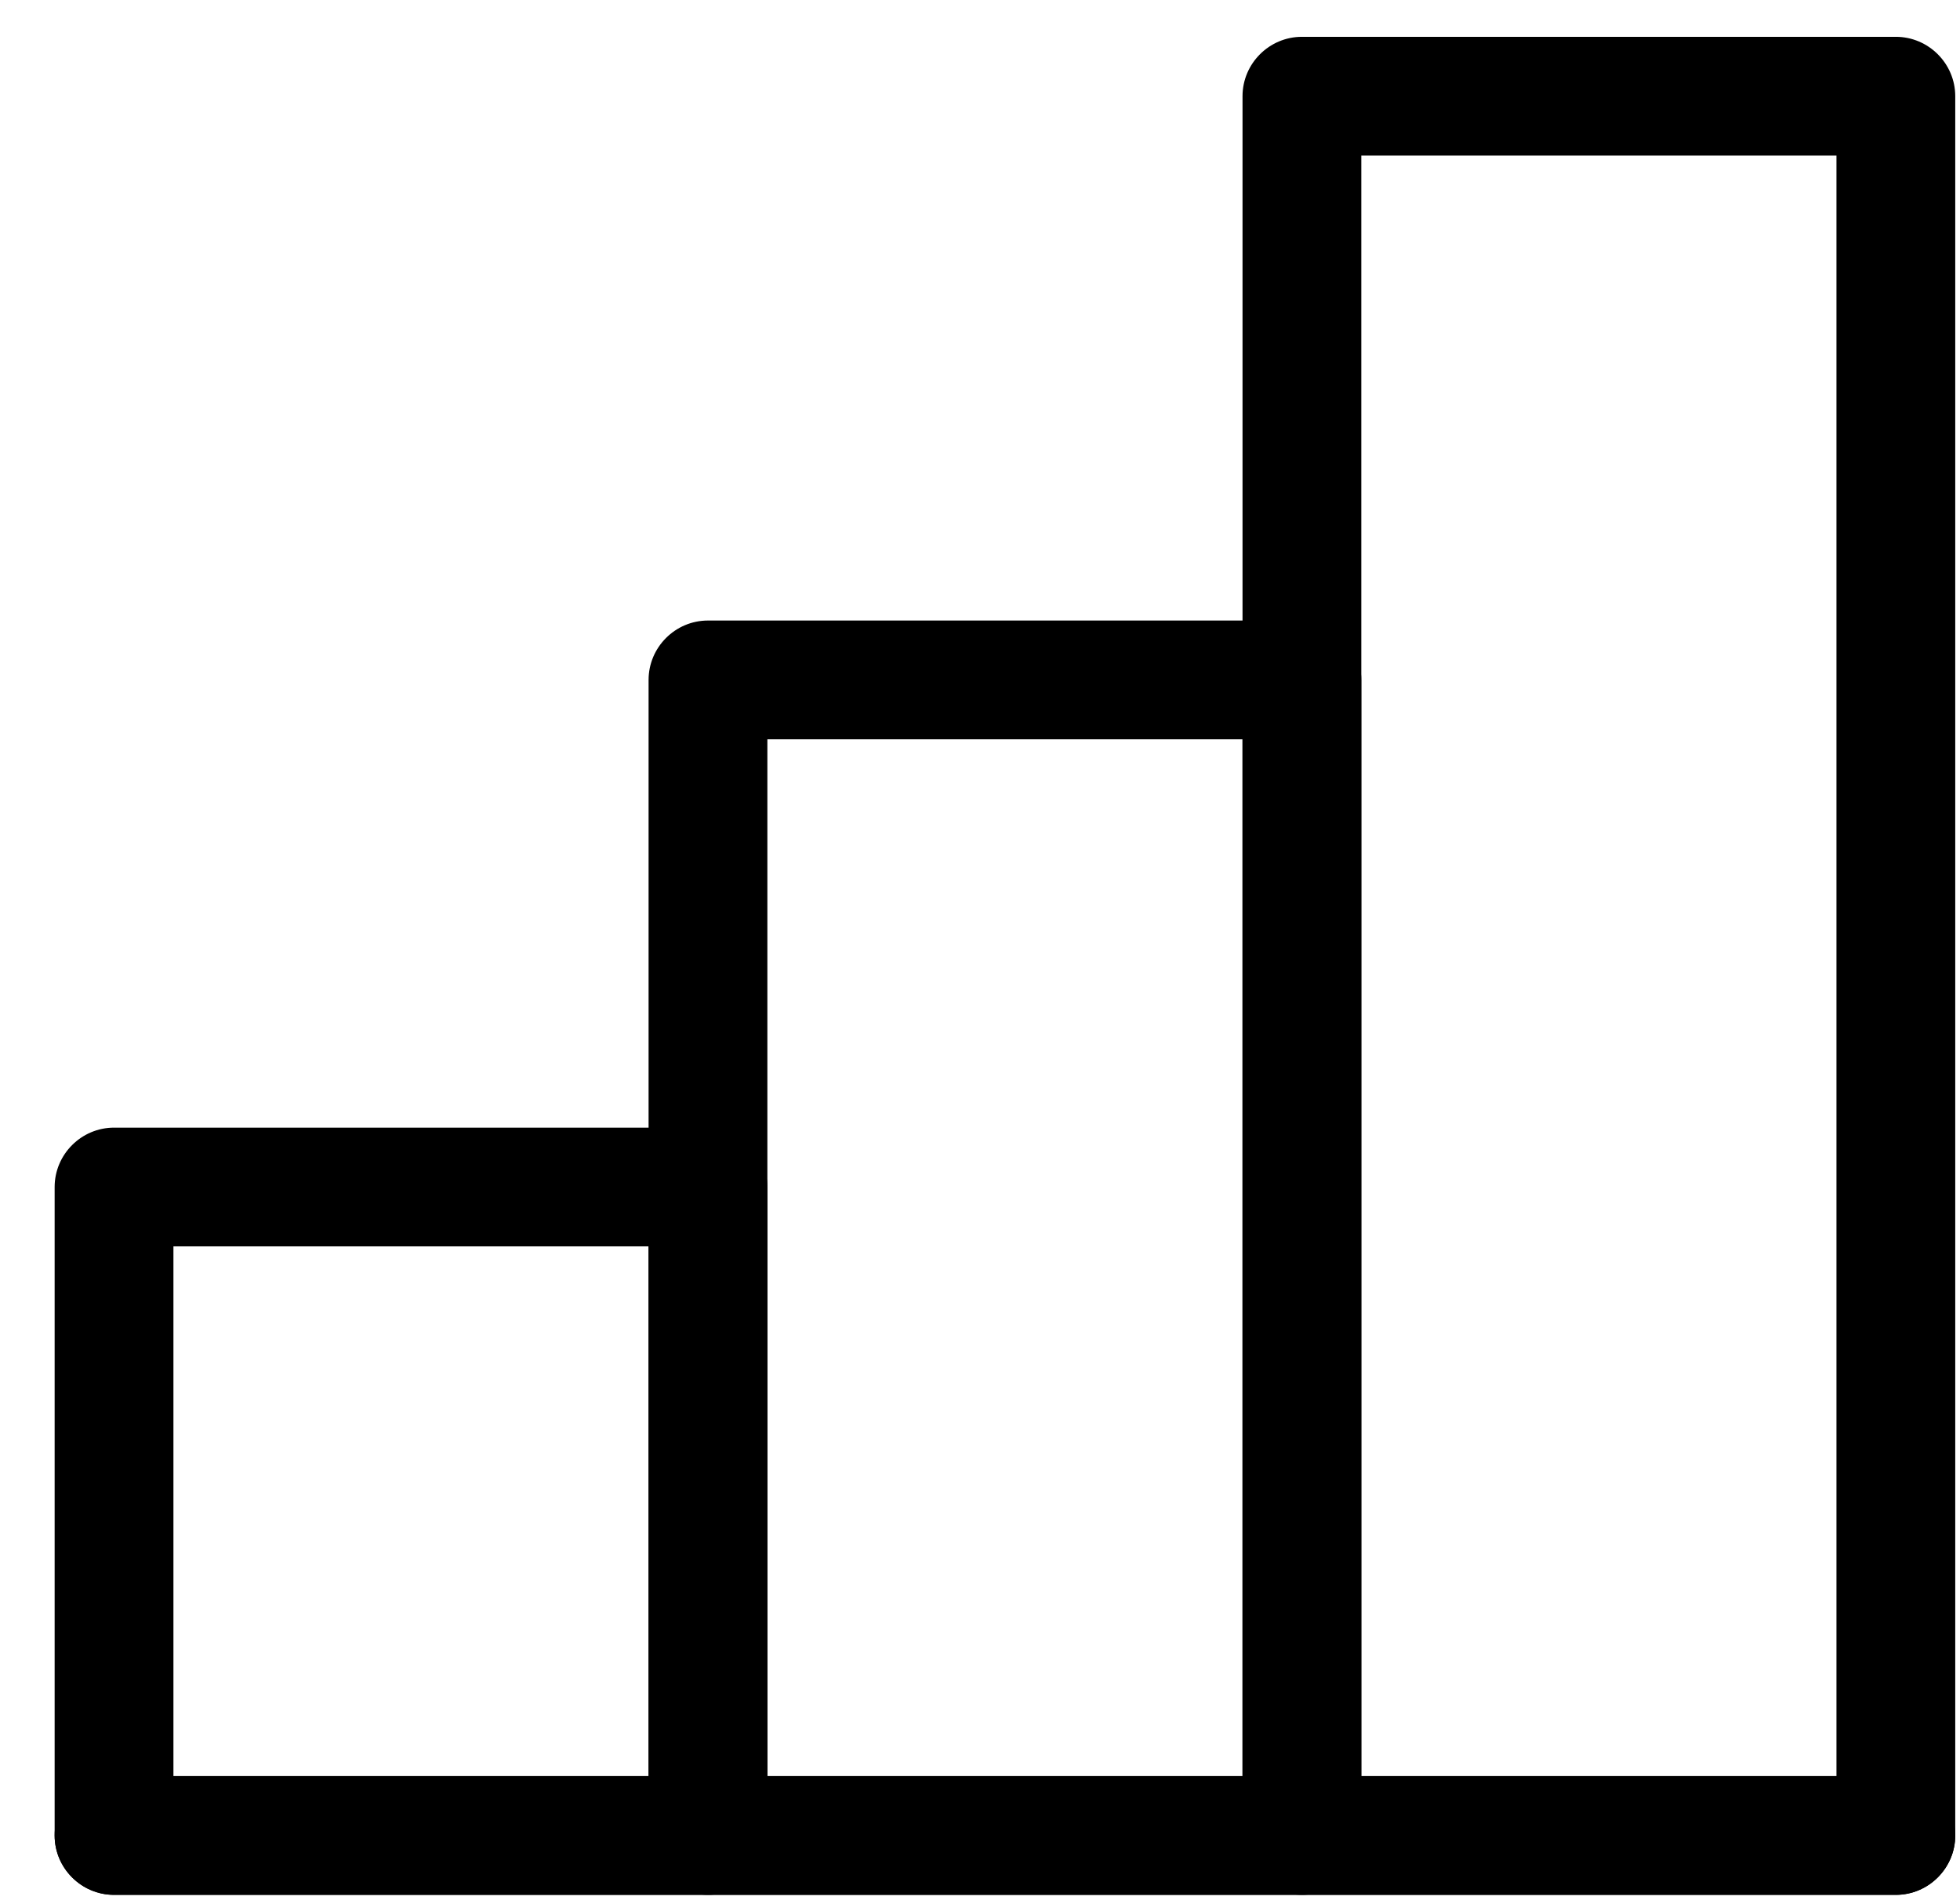
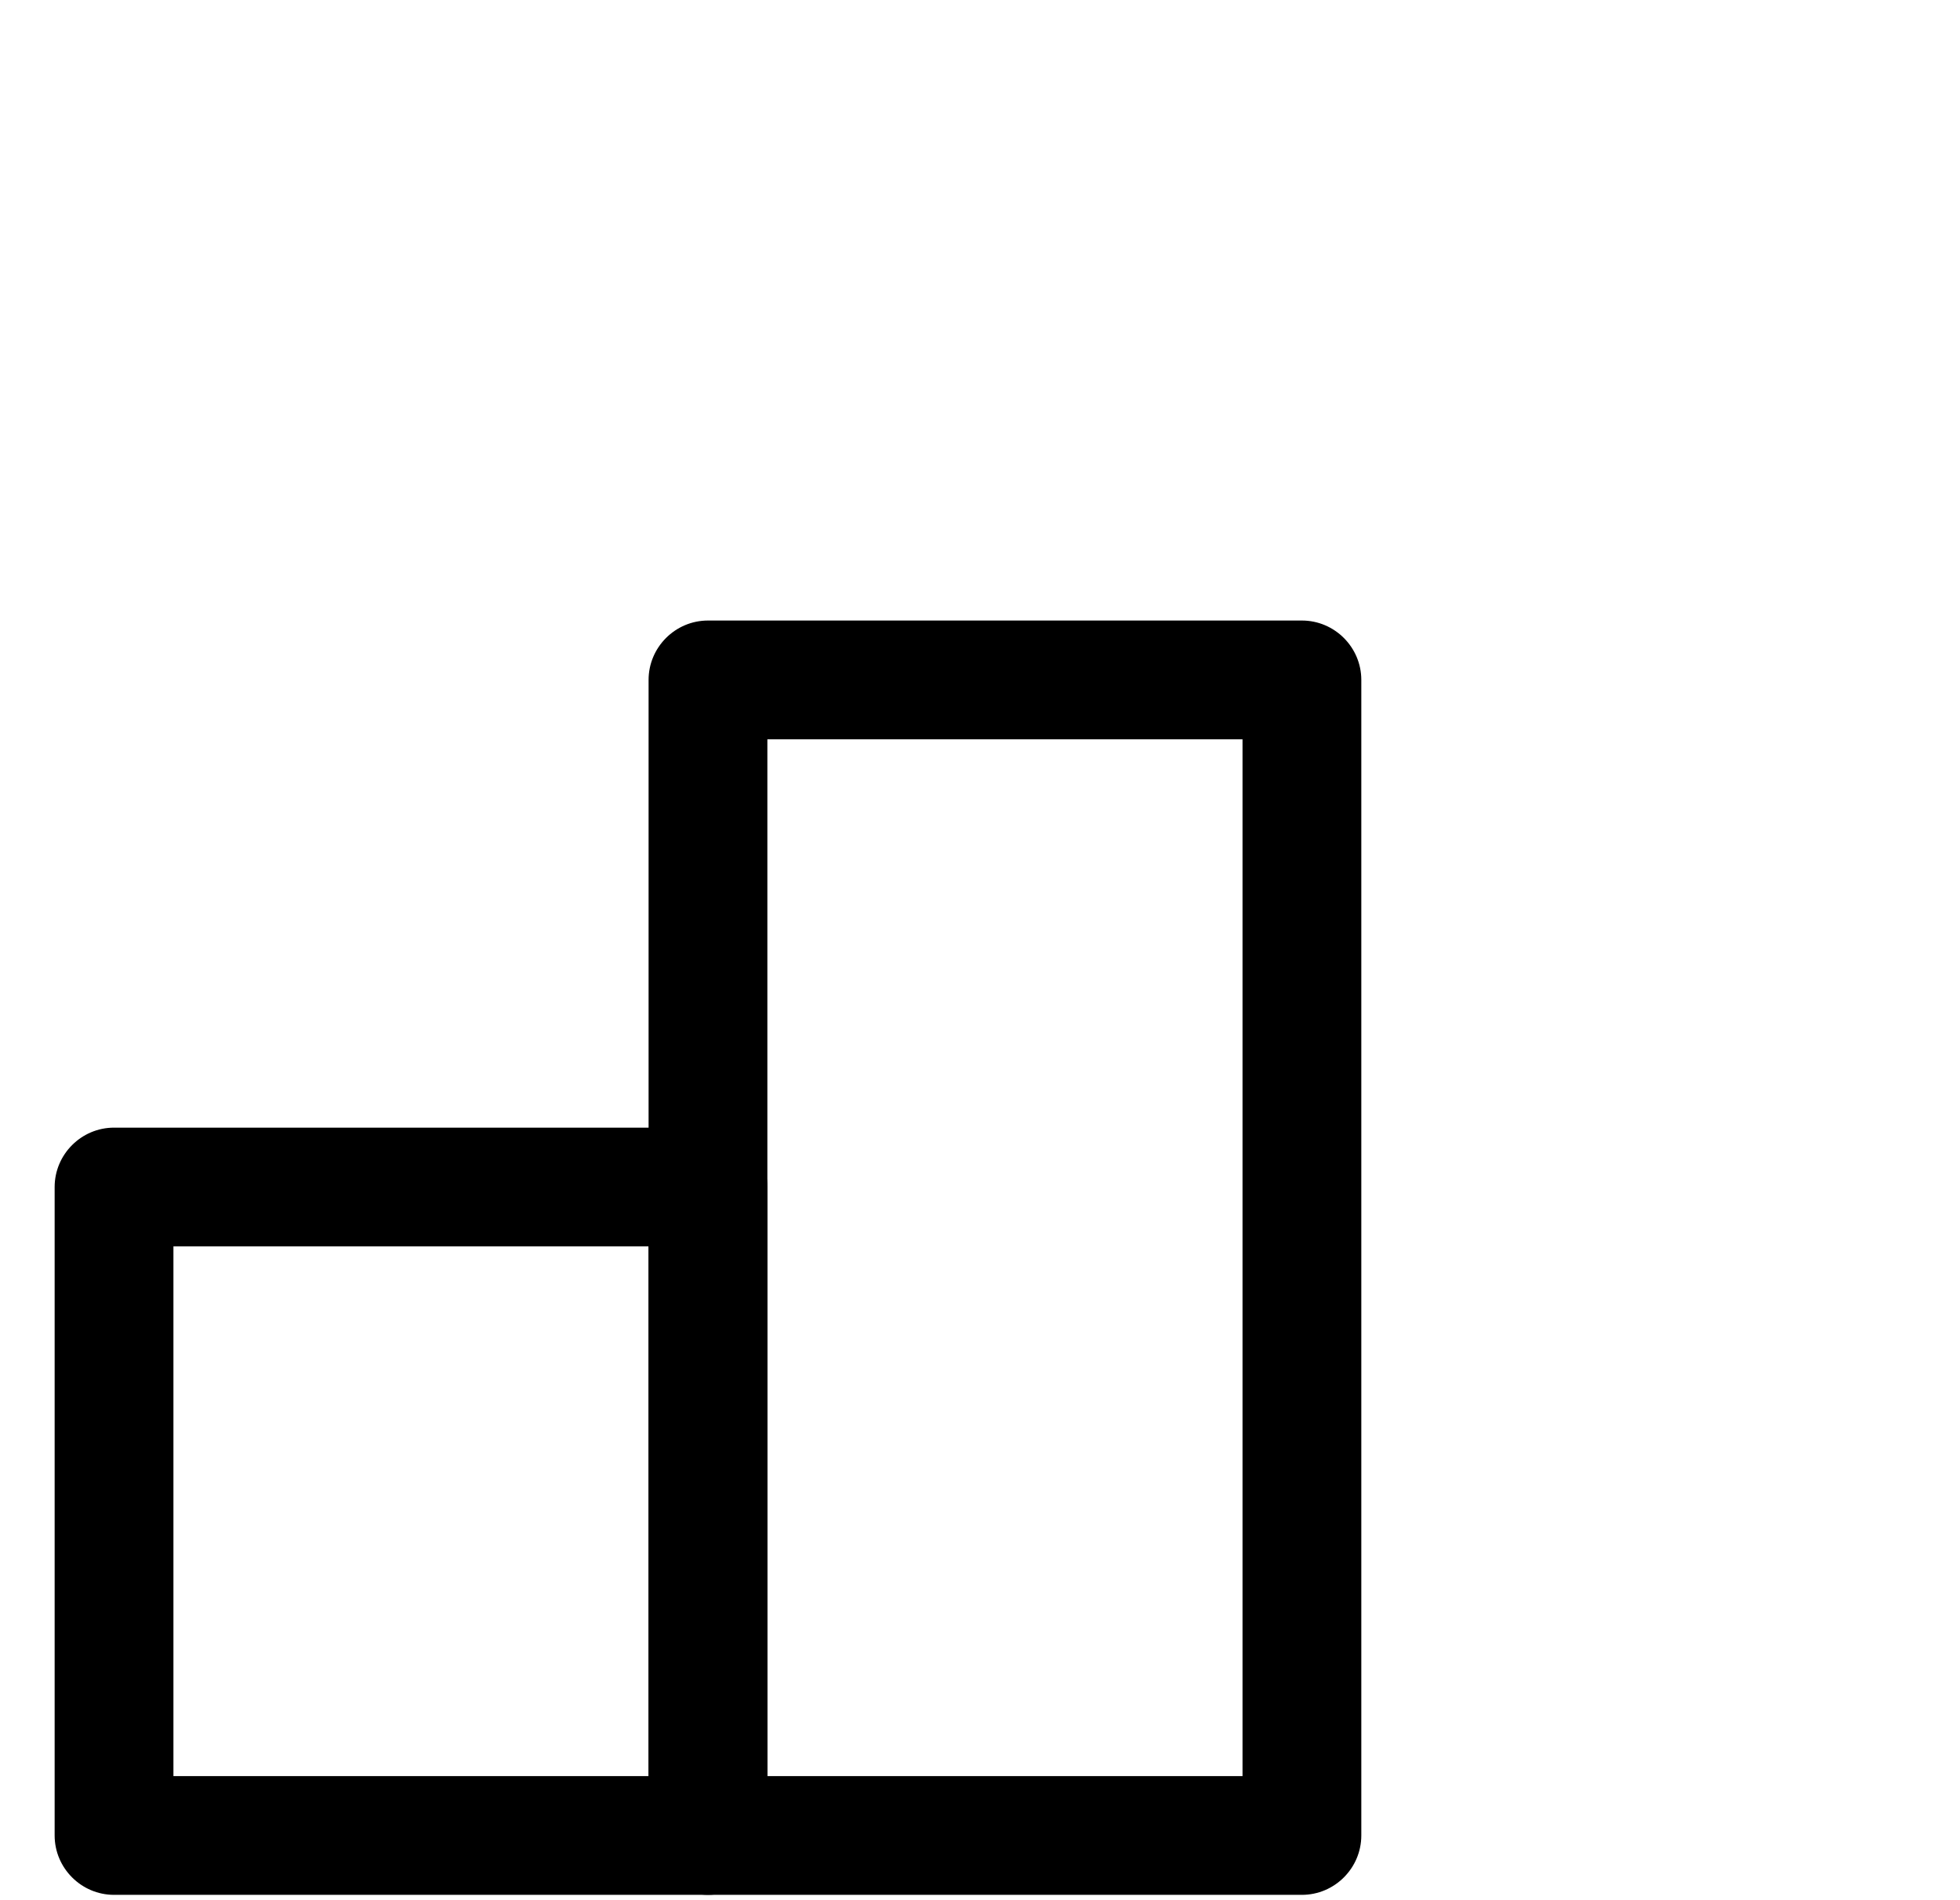
<svg xmlns="http://www.w3.org/2000/svg" width="33" height="32" viewBox="0 0 33 32" fill="none">
-   <path d="M31.92 31.91H1.92C1.37 31.91 0.92 31.46 0.92 30.91C0.92 30.36 1.37 29.91 1.92 29.91H31.92C32.47 29.91 32.92 30.36 32.92 30.91C32.92 31.46 32.47 31.91 31.92 31.91Z" fill="black" />
  <path d="M21.92 31.91H11.92C11.37 31.91 10.92 31.46 10.92 30.91V11.45C10.92 10.9 11.37 10.45 11.92 10.45H21.92C22.47 10.45 22.92 10.9 22.92 11.45V30.91C22.92 31.46 22.47 31.91 21.92 31.91ZM12.92 29.91H20.92V12.45H12.92V29.91Z" fill="black" />
  <path d="M11.92 31.91H1.92C1.37 31.91 0.92 31.46 0.92 30.91V19.99C0.92 19.44 1.37 18.99 1.92 18.99H11.92C12.47 18.99 12.92 19.44 12.92 19.99V30.91C12.92 31.46 12.47 31.91 11.92 31.91ZM2.92 29.91H10.92V20.99H2.92V29.91Z" fill="black" />
-   <path d="M31.92 31.91H21.92C21.37 31.91 20.92 31.46 20.92 30.91V1.62C20.92 1.07 21.37 0.62 21.92 0.62H31.92C32.47 0.62 32.92 1.07 32.92 1.62V30.91C32.92 31.46 32.47 31.91 31.92 31.91ZM22.92 29.91H30.92V2.62H22.92V29.91Z" fill="black" />
</svg>